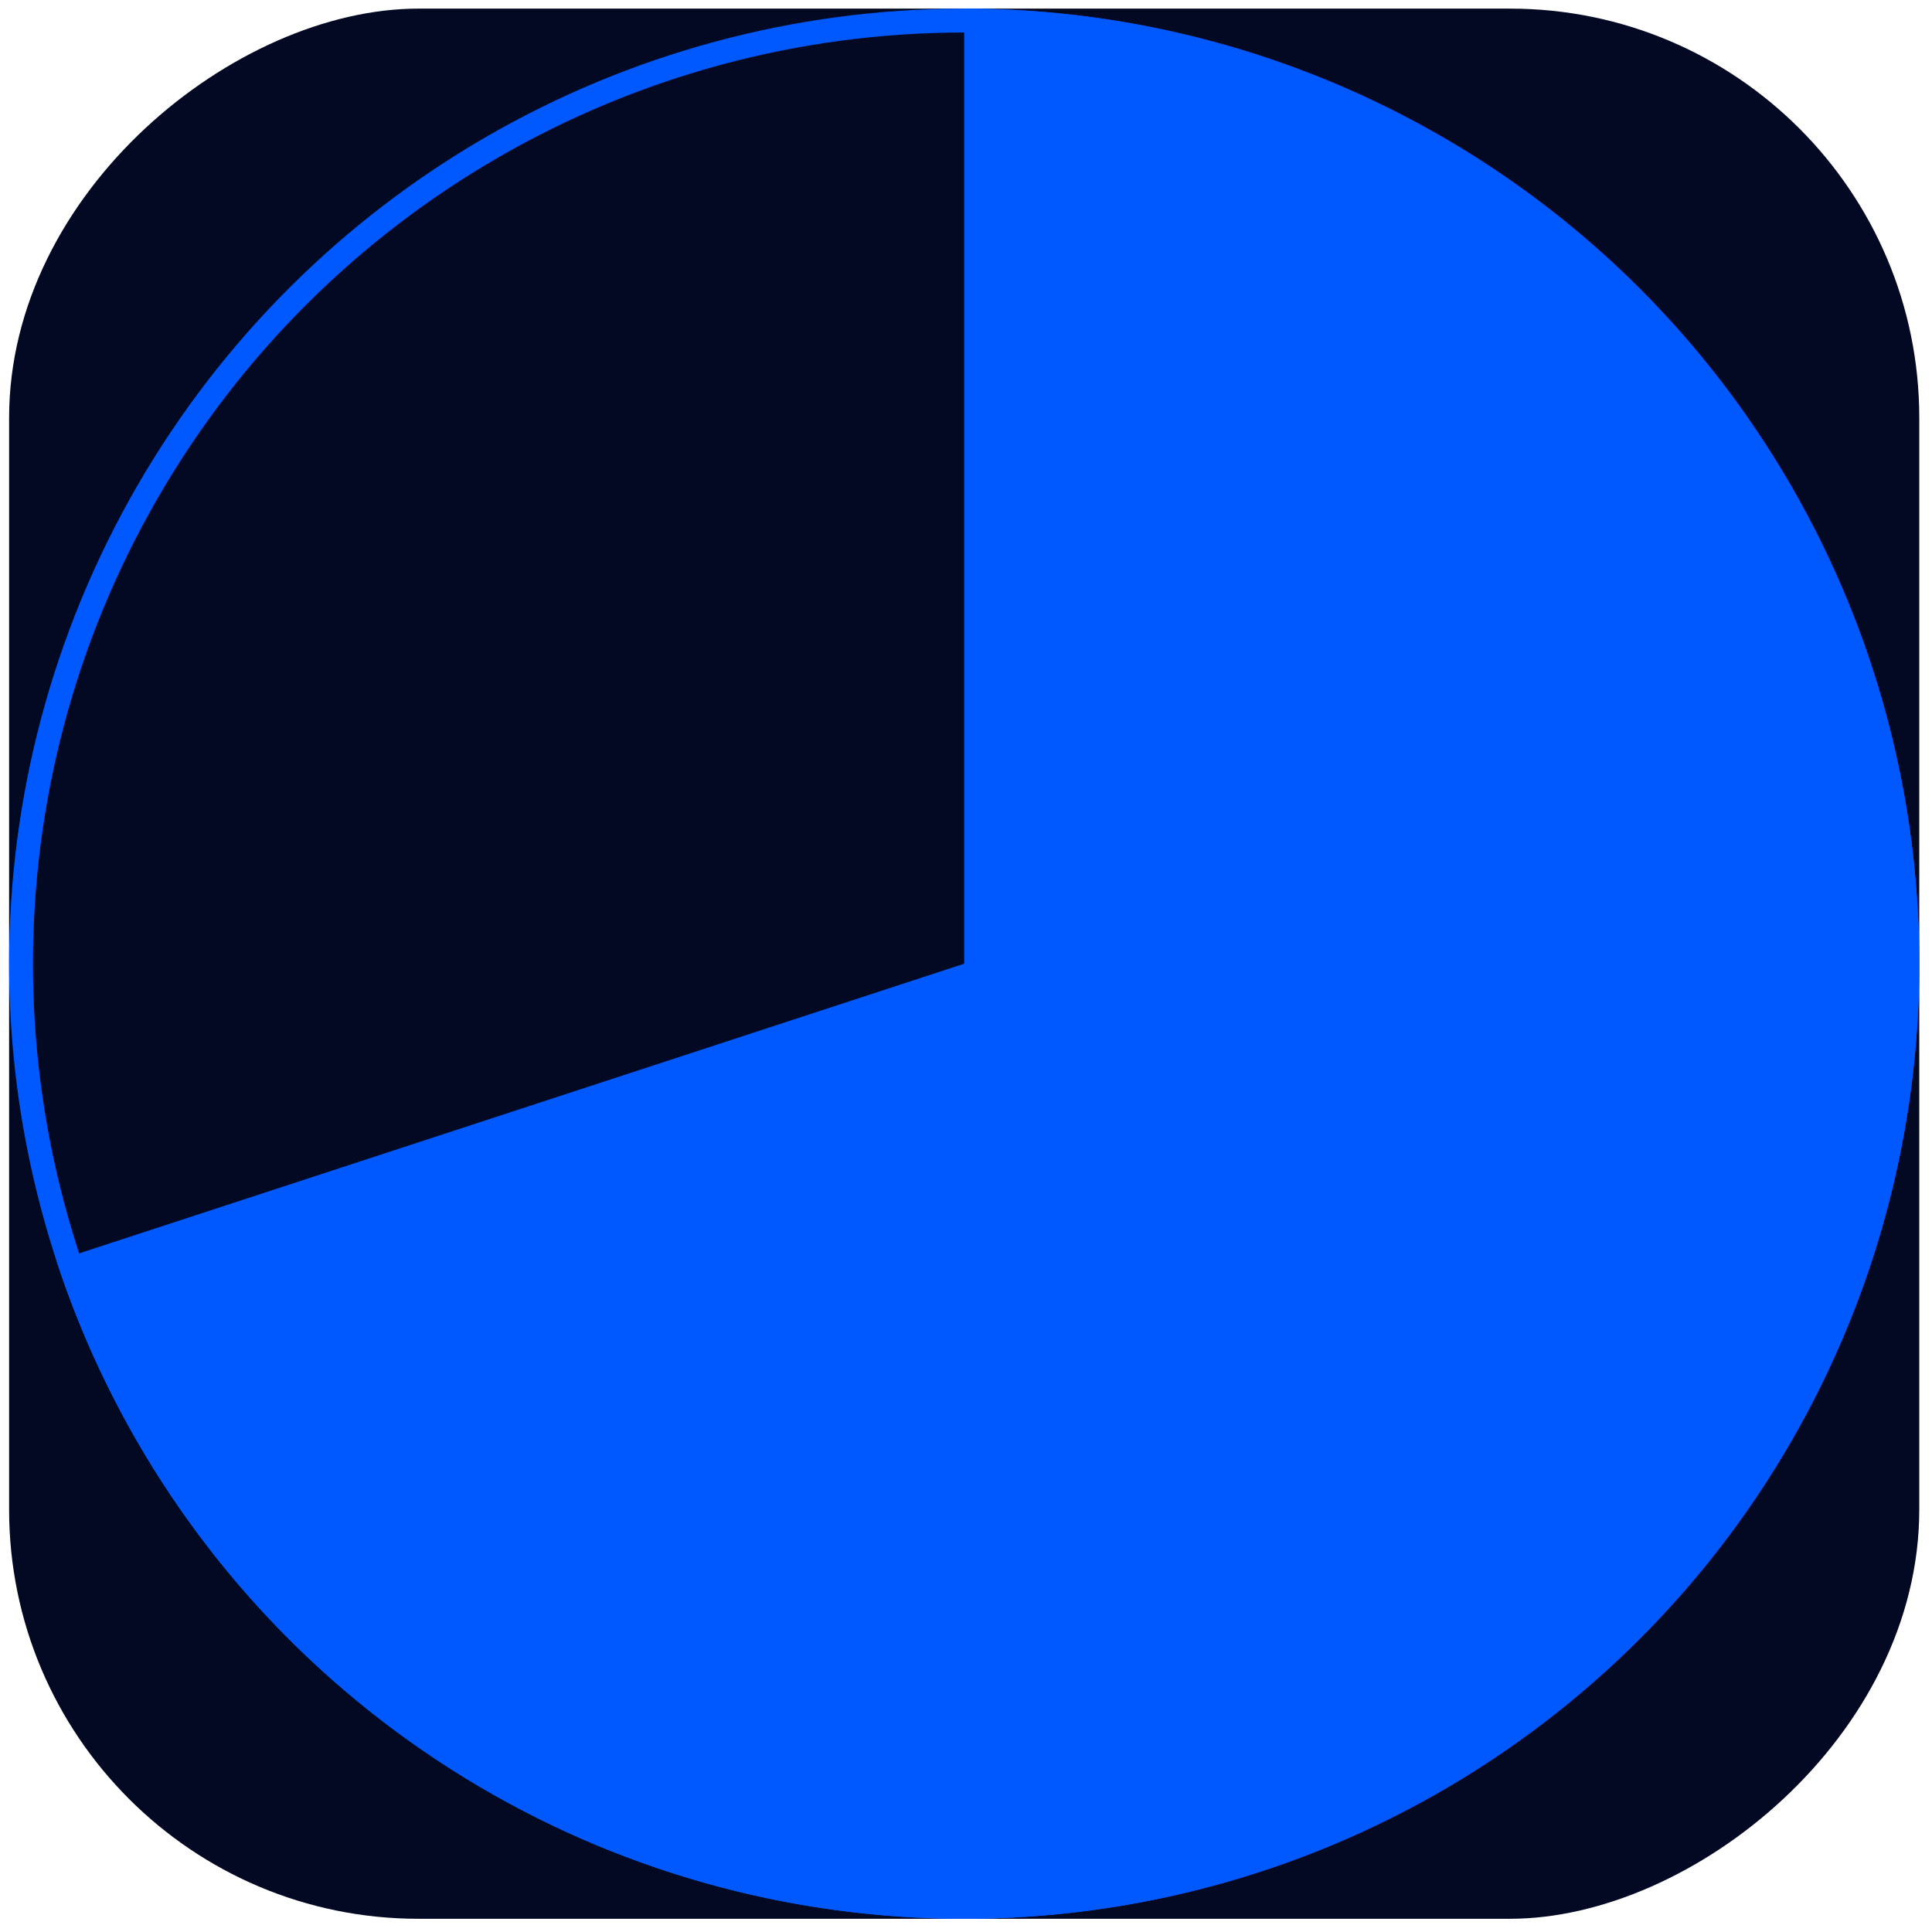
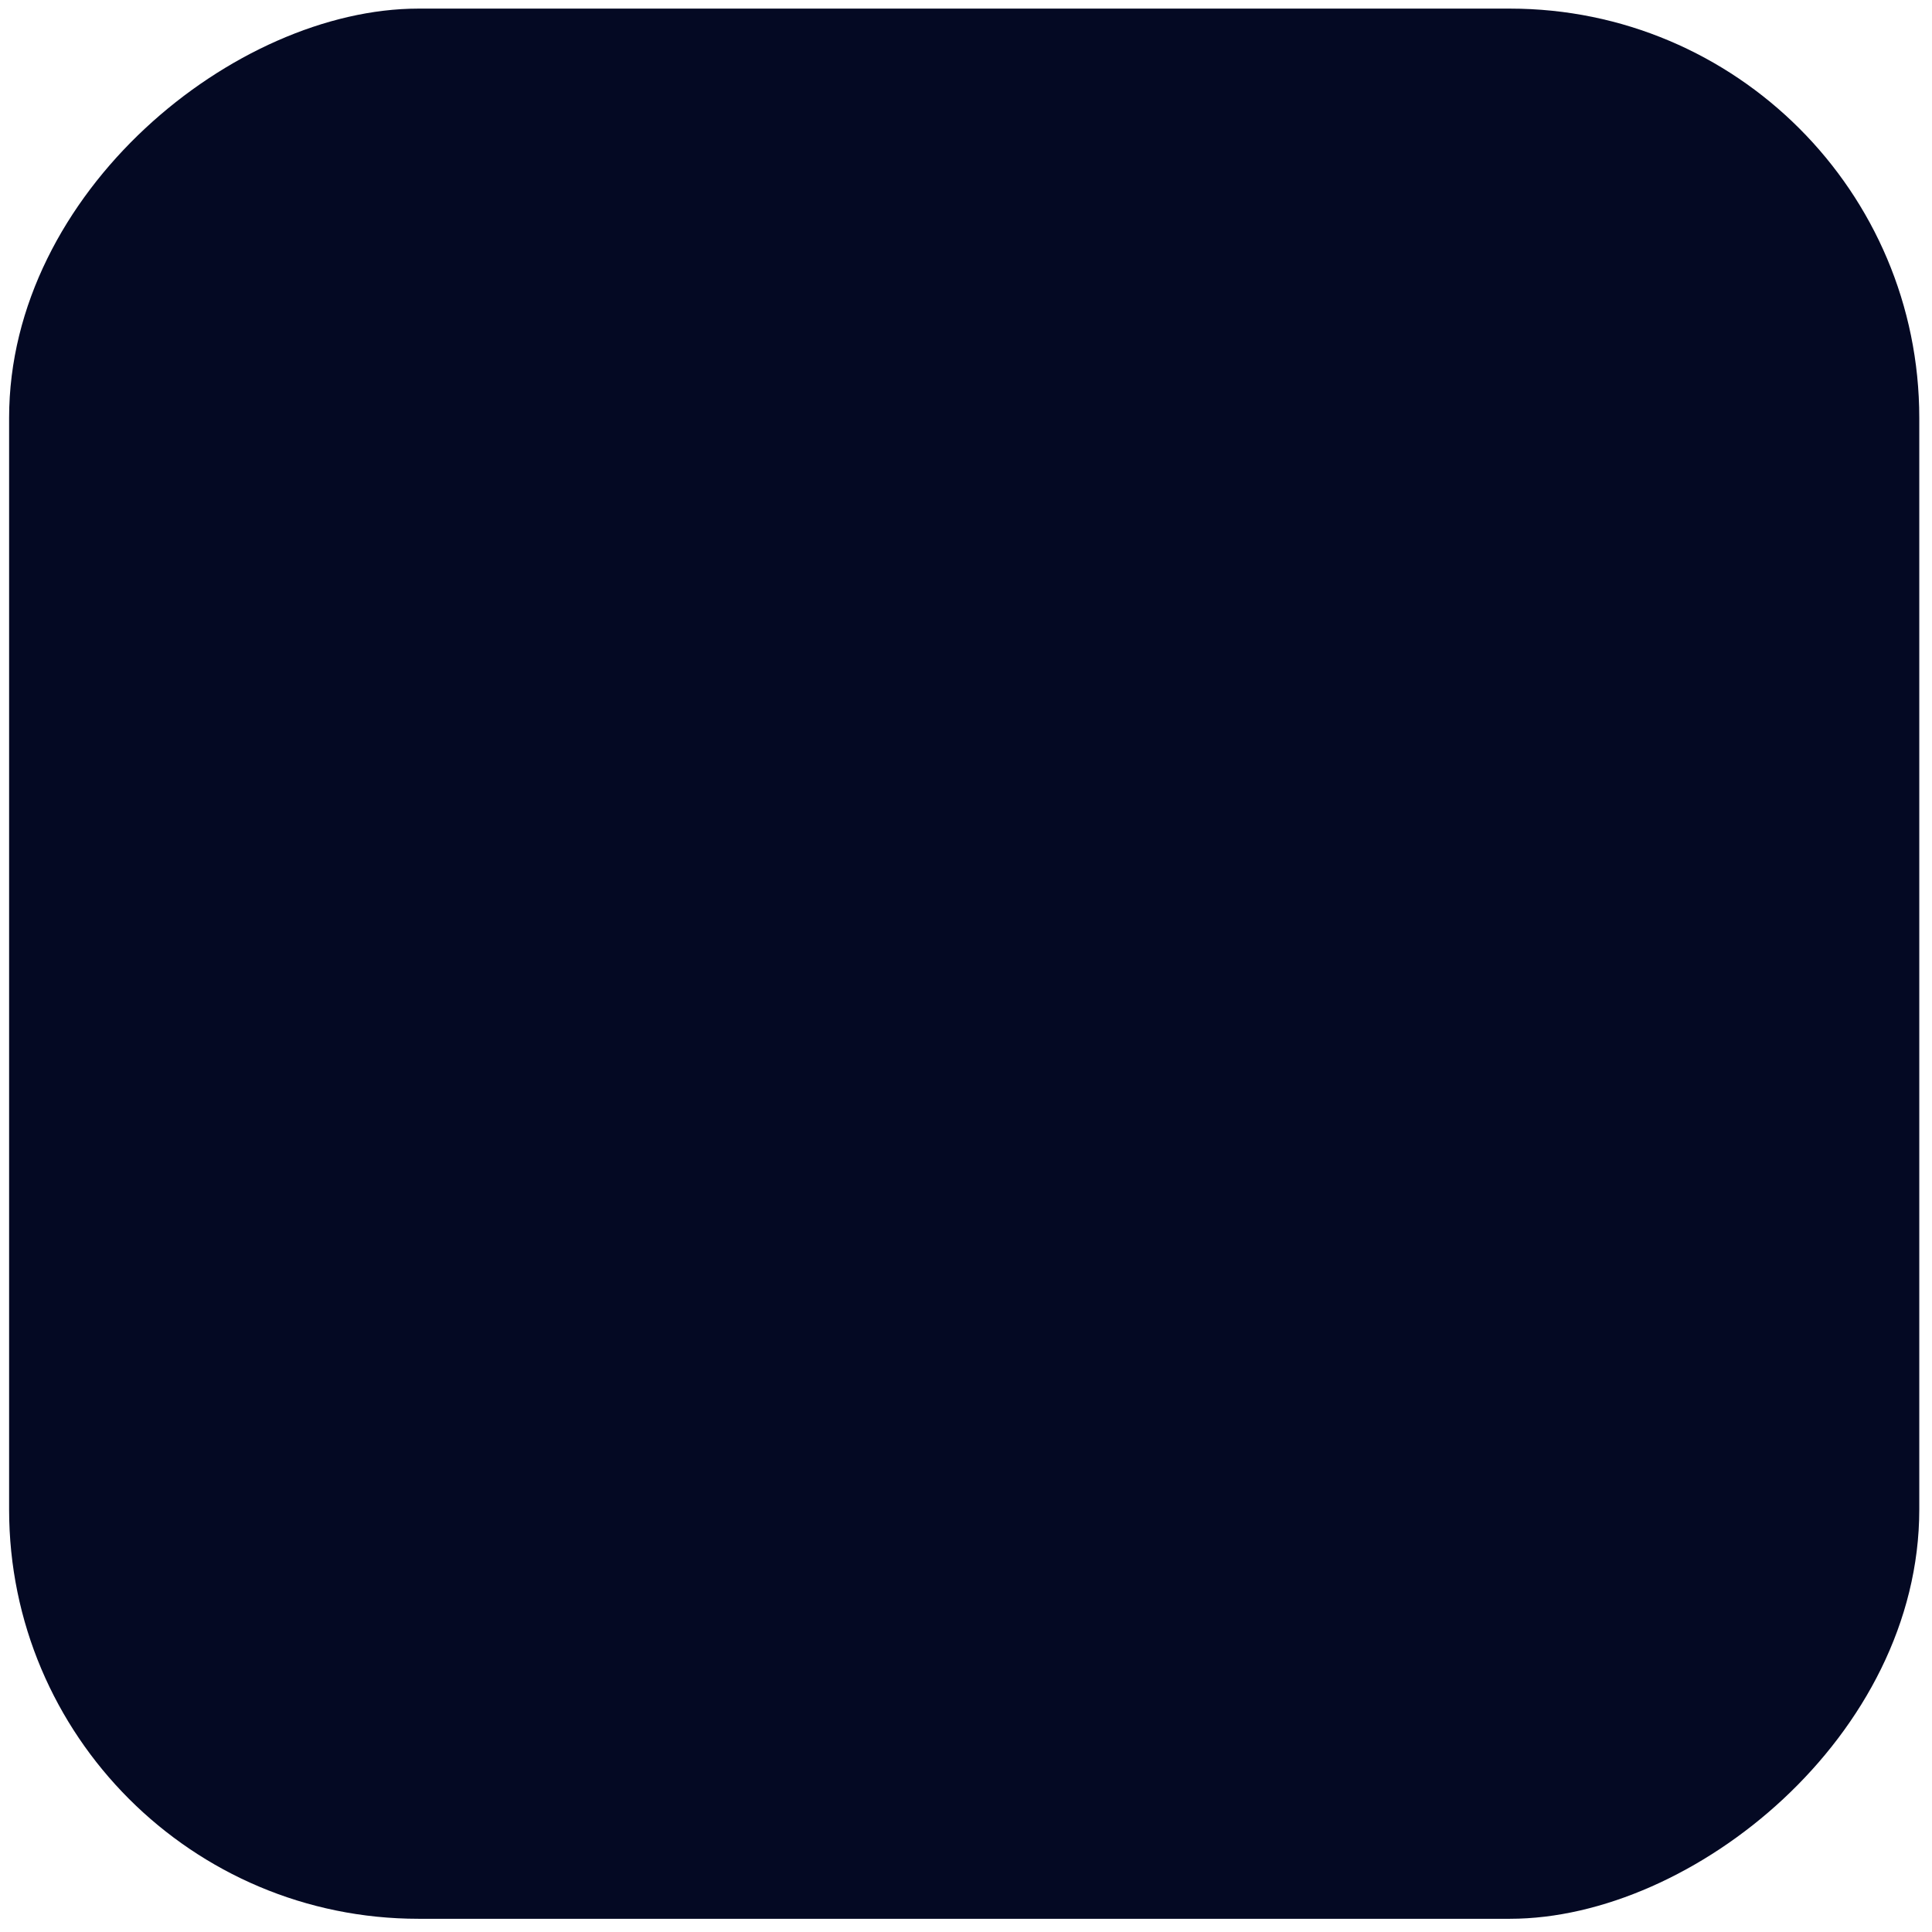
<svg xmlns="http://www.w3.org/2000/svg" width="118" height="118" viewBox="0 0 118 118" fill="none">
  <rect x="0.556" y="117.193" width="116.667" height="116.667" rx="25" transform="rotate(-90 0.556 117.193)" fill="#040923" />
-   <circle cx="58.889" cy="58.86" r="57.604" transform="rotate(-90 58.889 58.86)" stroke="#0059FF" stroke-width="1.458" />
-   <path d="M58.889 0.527C69.641 0.527 80.185 3.499 89.355 9.115C98.524 14.73 105.963 22.771 110.85 32.349C115.737 41.927 117.881 52.67 117.046 63.39C116.211 74.11 112.429 84.391 106.118 93.097C99.807 101.803 91.213 108.595 81.284 112.723C71.356 116.851 60.479 118.155 49.856 116.49C39.233 114.825 29.277 110.256 21.088 103.288C12.898 96.32 6.794 87.224 3.449 77.005L58.889 58.86L58.889 0.527Z" fill="#0059FF" />
</svg>